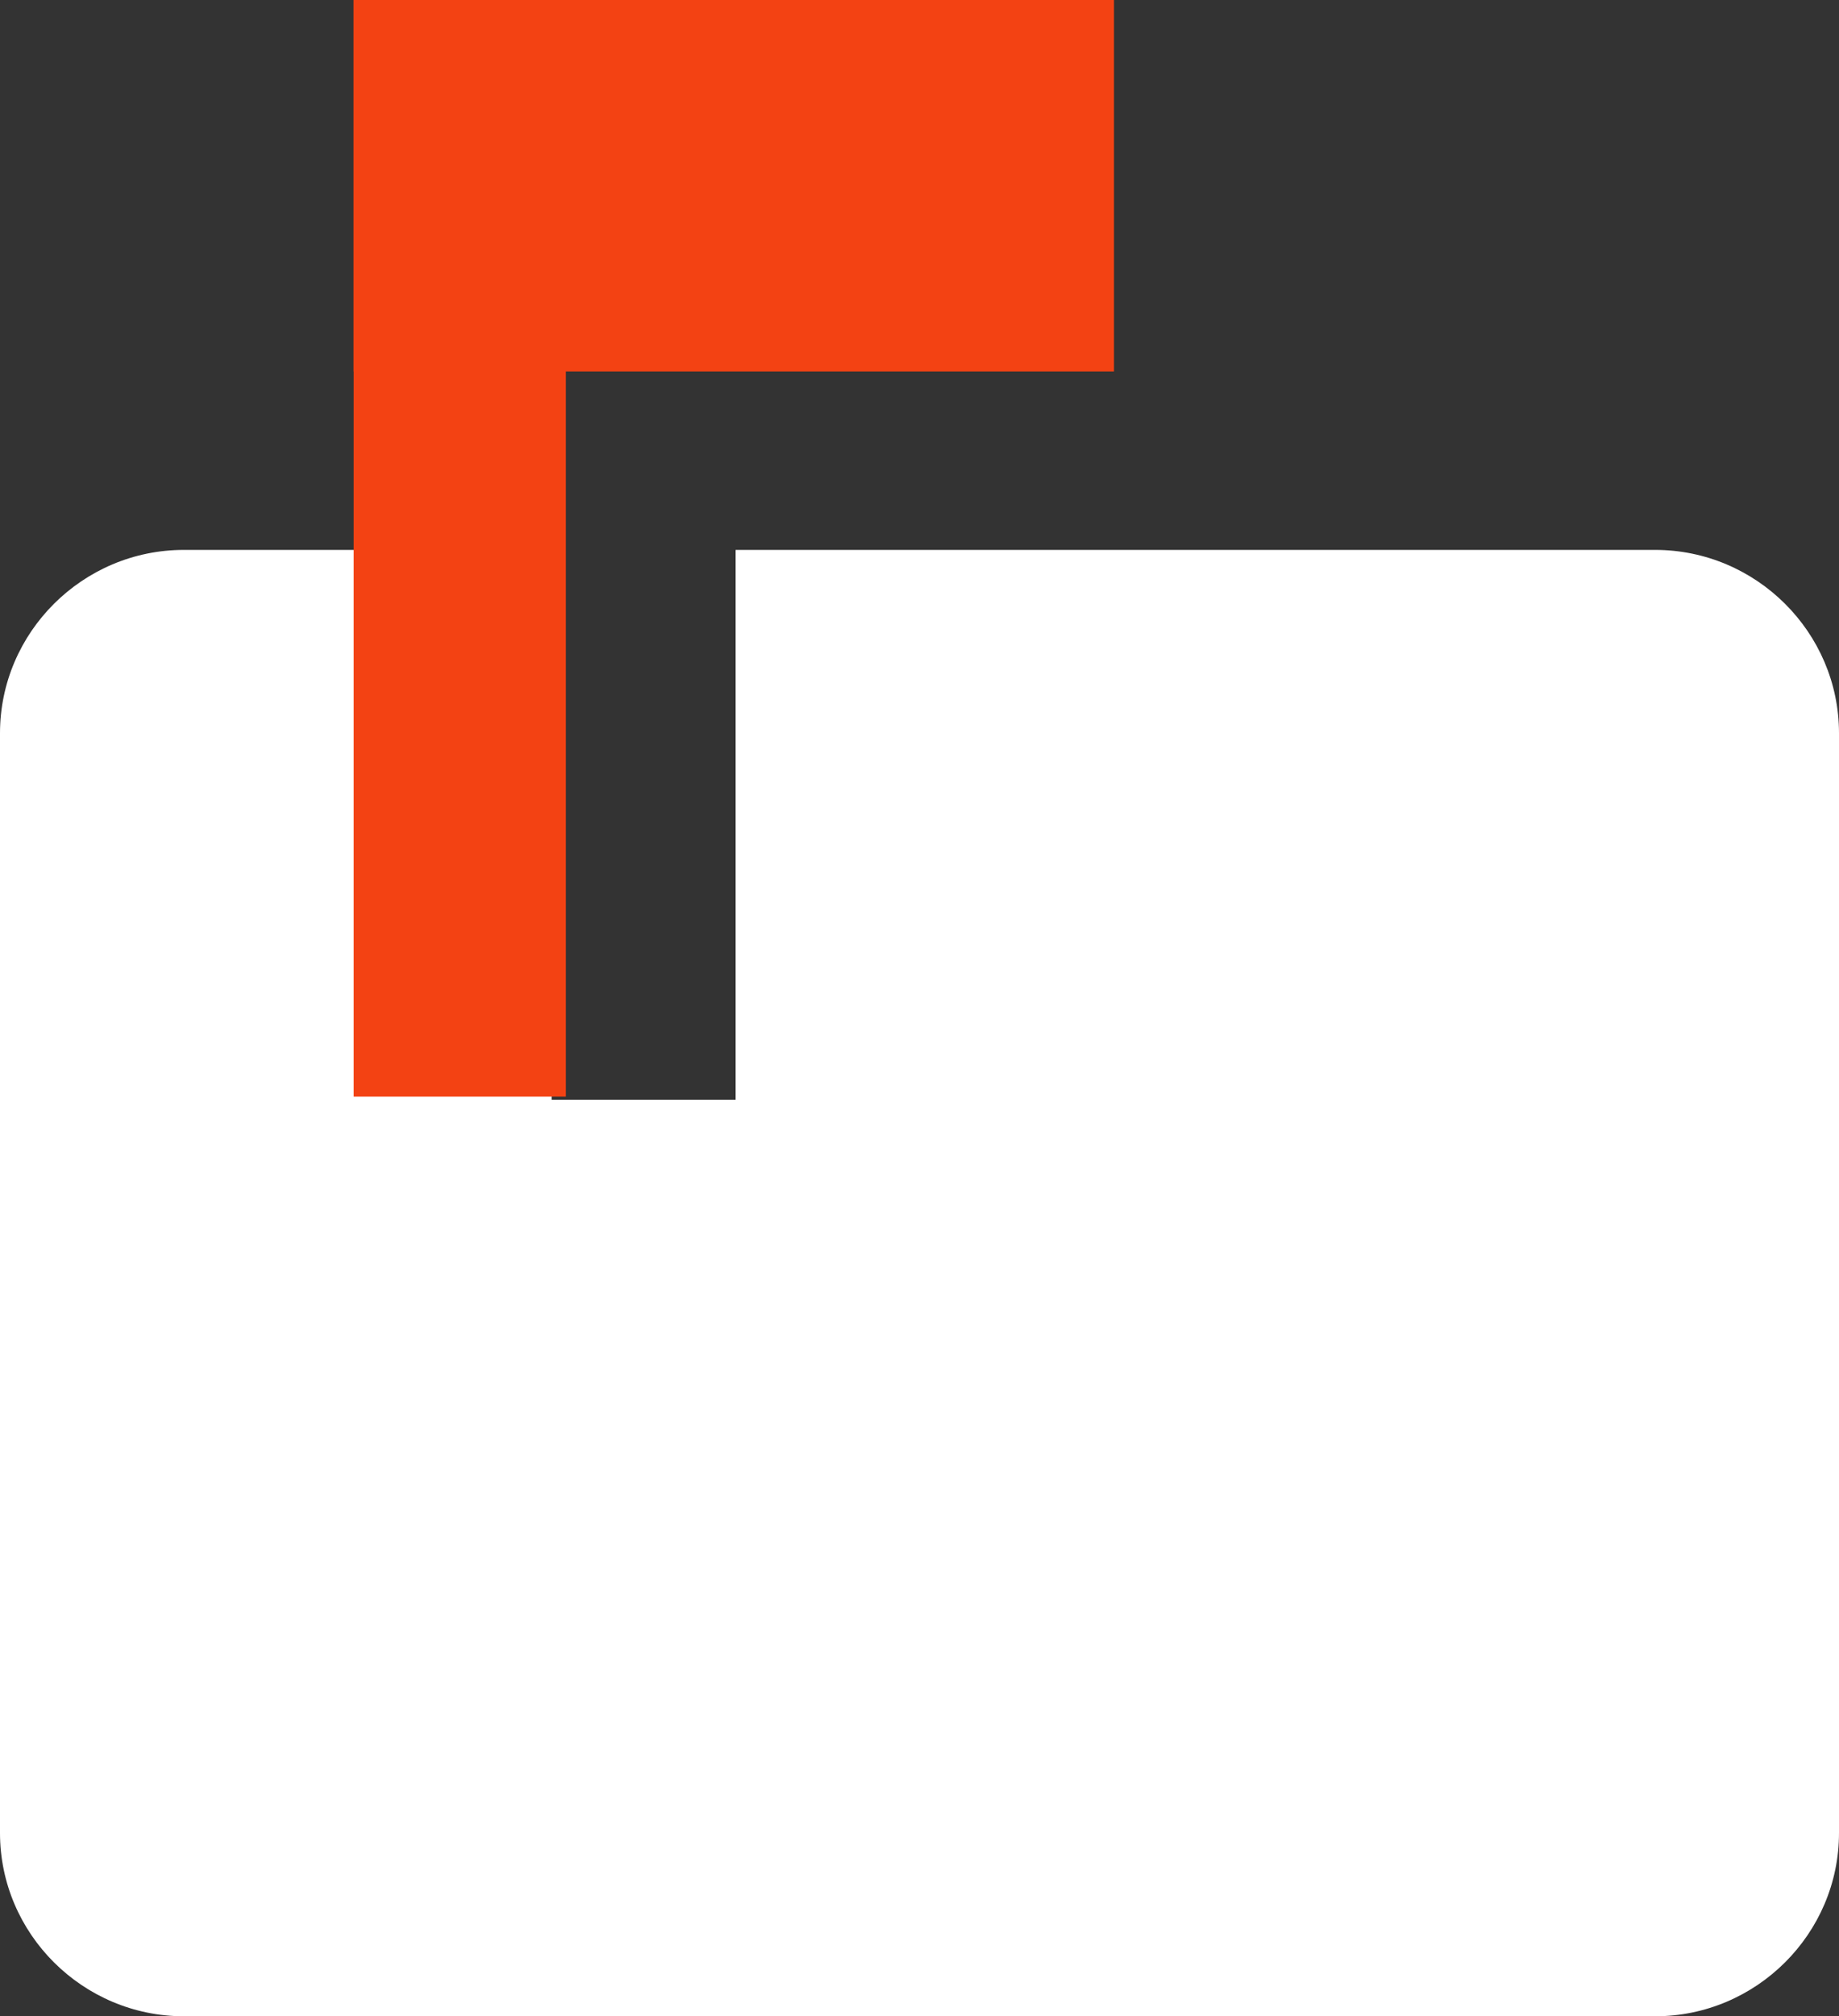
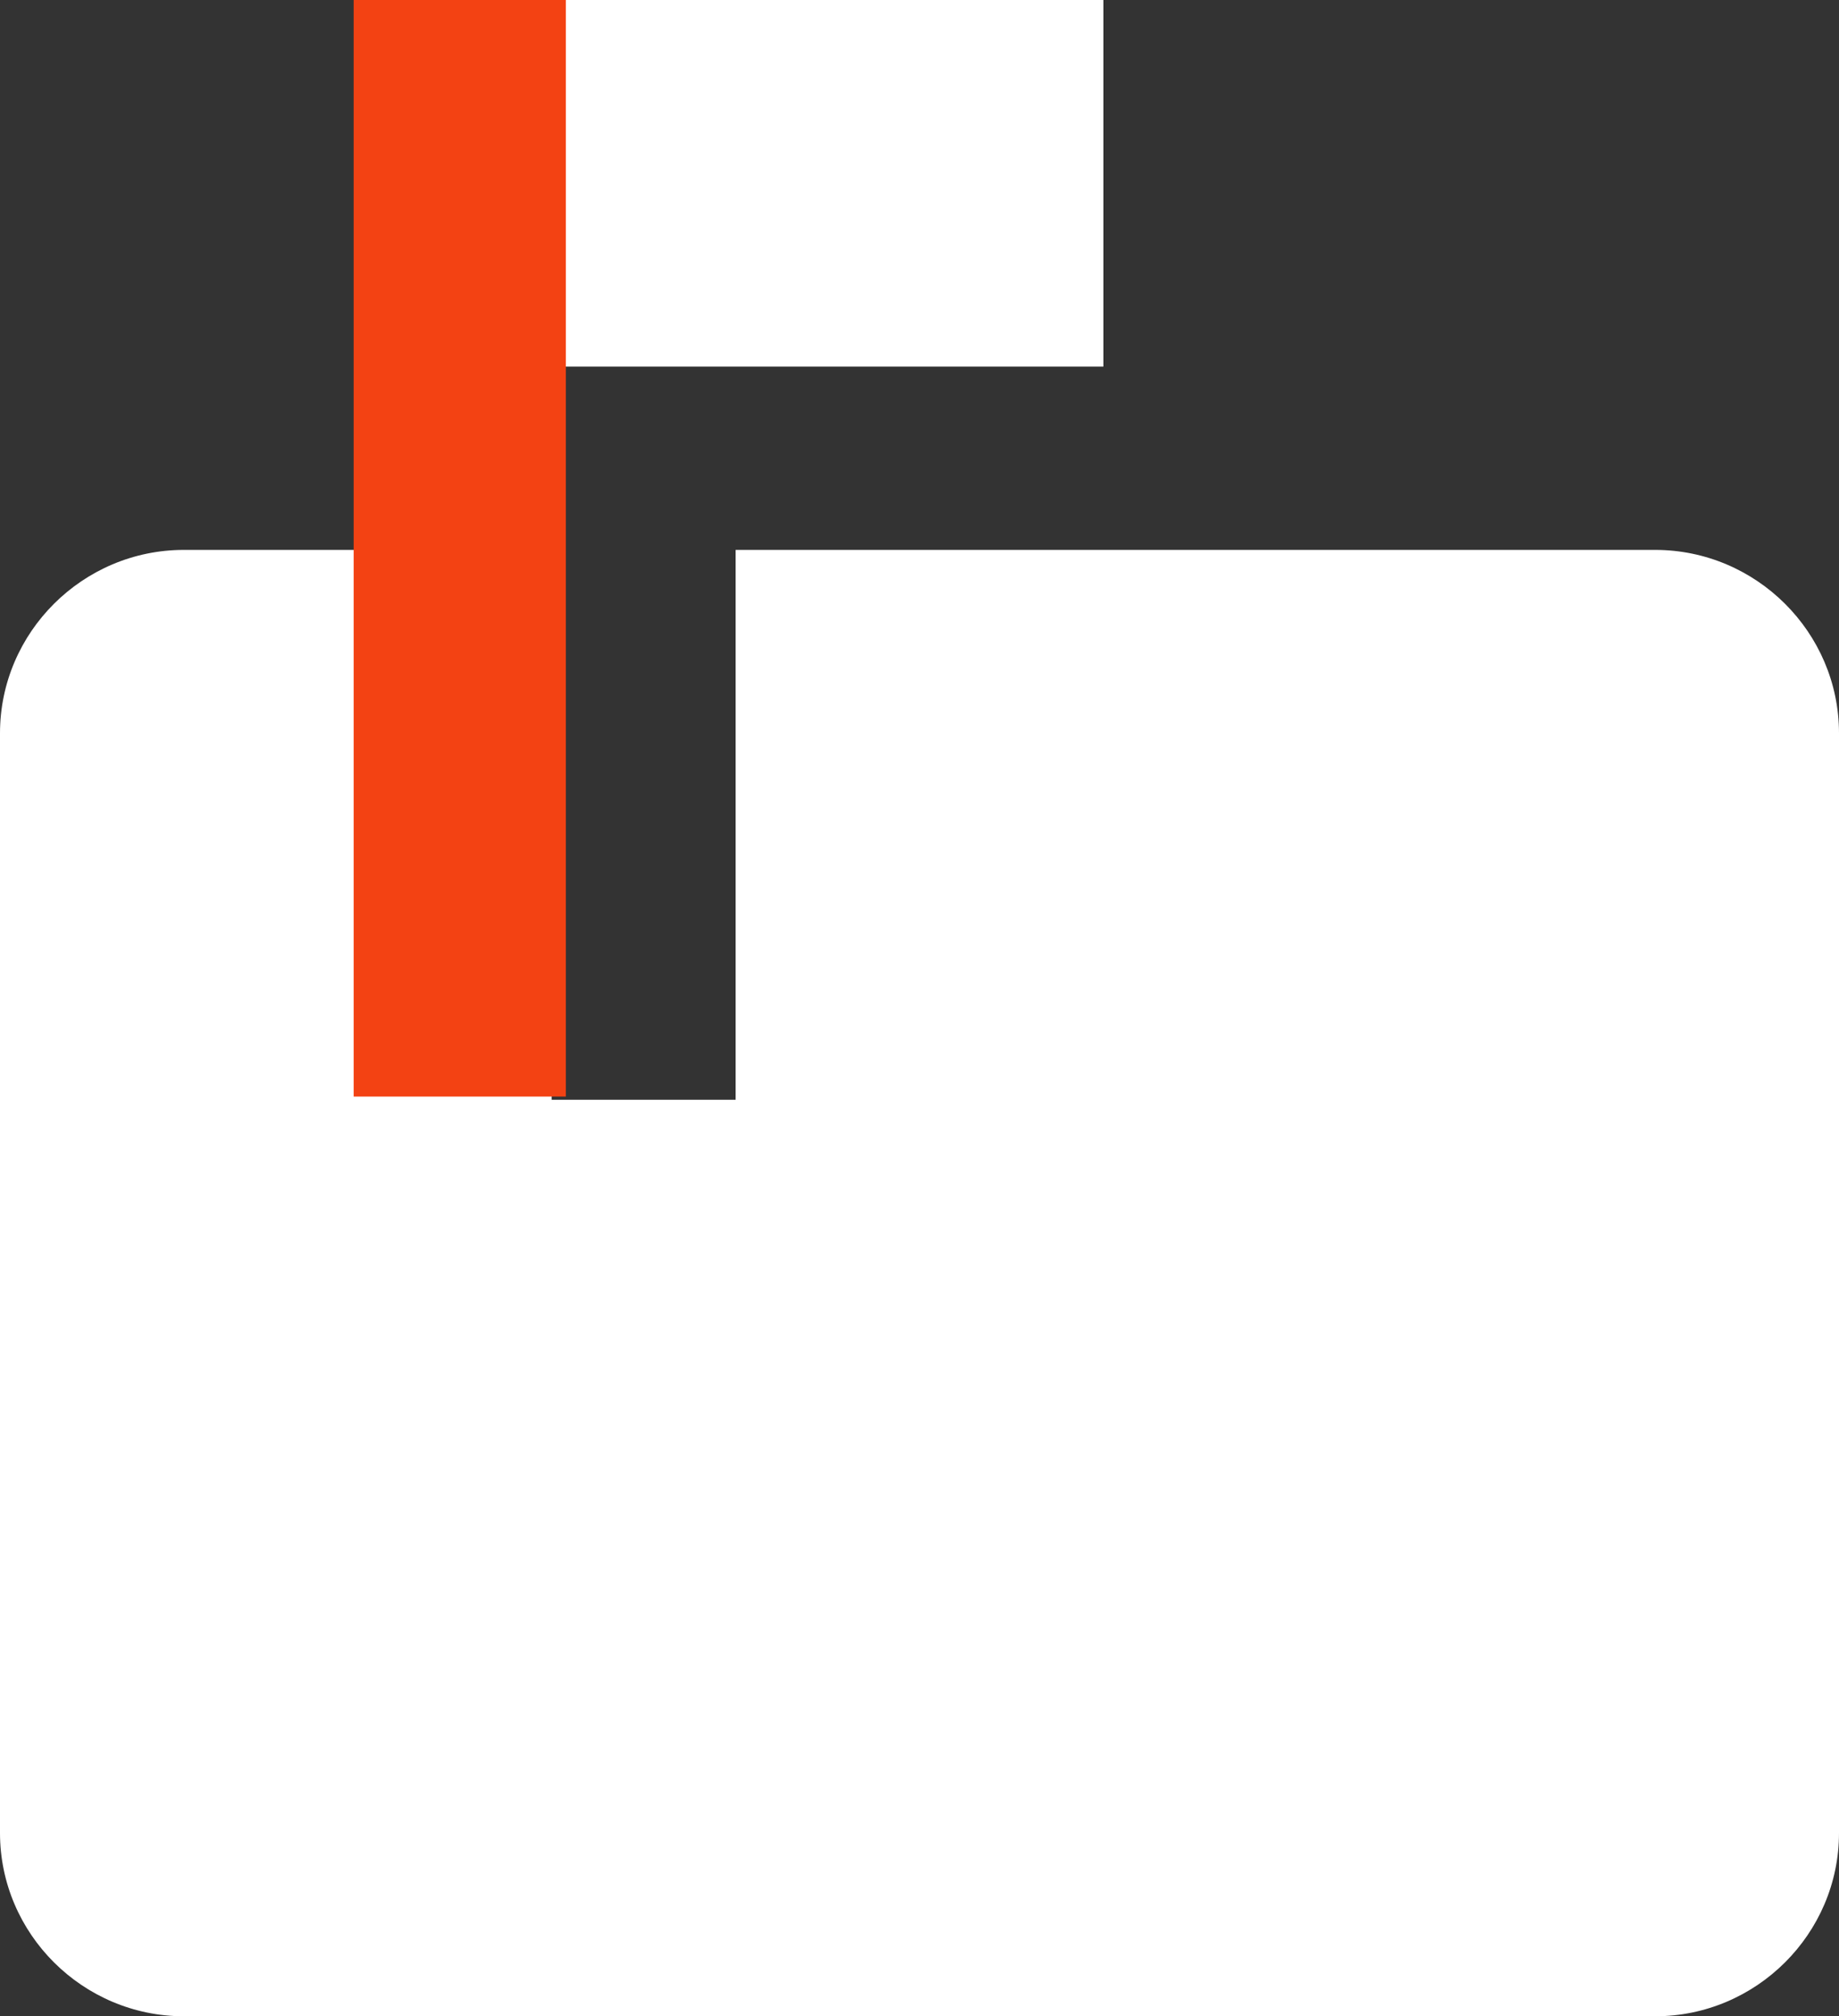
<svg xmlns="http://www.w3.org/2000/svg" width="104px" height="114px" viewBox="0 0 104 114" version="1.1">
  <rect x="0" y="0" width="104" height="114" fill="#333333" stroke="none" />
  <title>69016B6E-AF9A-4967-B56F-6E4CCFE086E5</title>
  <desc>Created with sketchtool.</desc>
  <g id="Page-1" stroke="none" stroke-width="1" fill="none" fill-rule="evenodd">
    <g id="Secret-Subscription-Funnel---2-Step-Optin-Page---Modal" transform="translate(-441, -323)">
      <g id="Card" transform="translate(320, 112)">
        <g id="Rectangle-2">
          <g id="Icon" transform="translate(121, 211)">
            <path d="M93.6,31.091 L41.6,31.091 L41.6,62.182 L31.2,62.182 L31.2,20.727 L62.4,20.727 L62.4,0 L20.8,0 L20.8,31.091 L10.4,31.091 C4.68,31.091 0,35.755 0,41.455 L0,103.636 C0,109.336 4.68,114 10.4,114 L93.6,114 C99.32,114 104,109.336 104,103.636 L104,41.455 C104,35.755 99.32,31.091 93.6,31.091 Z" id="Fill-1" fill="#FFFFFF" />
            <rect id="Rectangle" fill="#F34213" x="20" y="0" width="12" height="62" />
-             <rect id="Rectangle" fill="#F34213" x="20" y="0" width="43" height="21" />
          </g>
        </g>
      </g>
    </g>
  </g>
</svg>